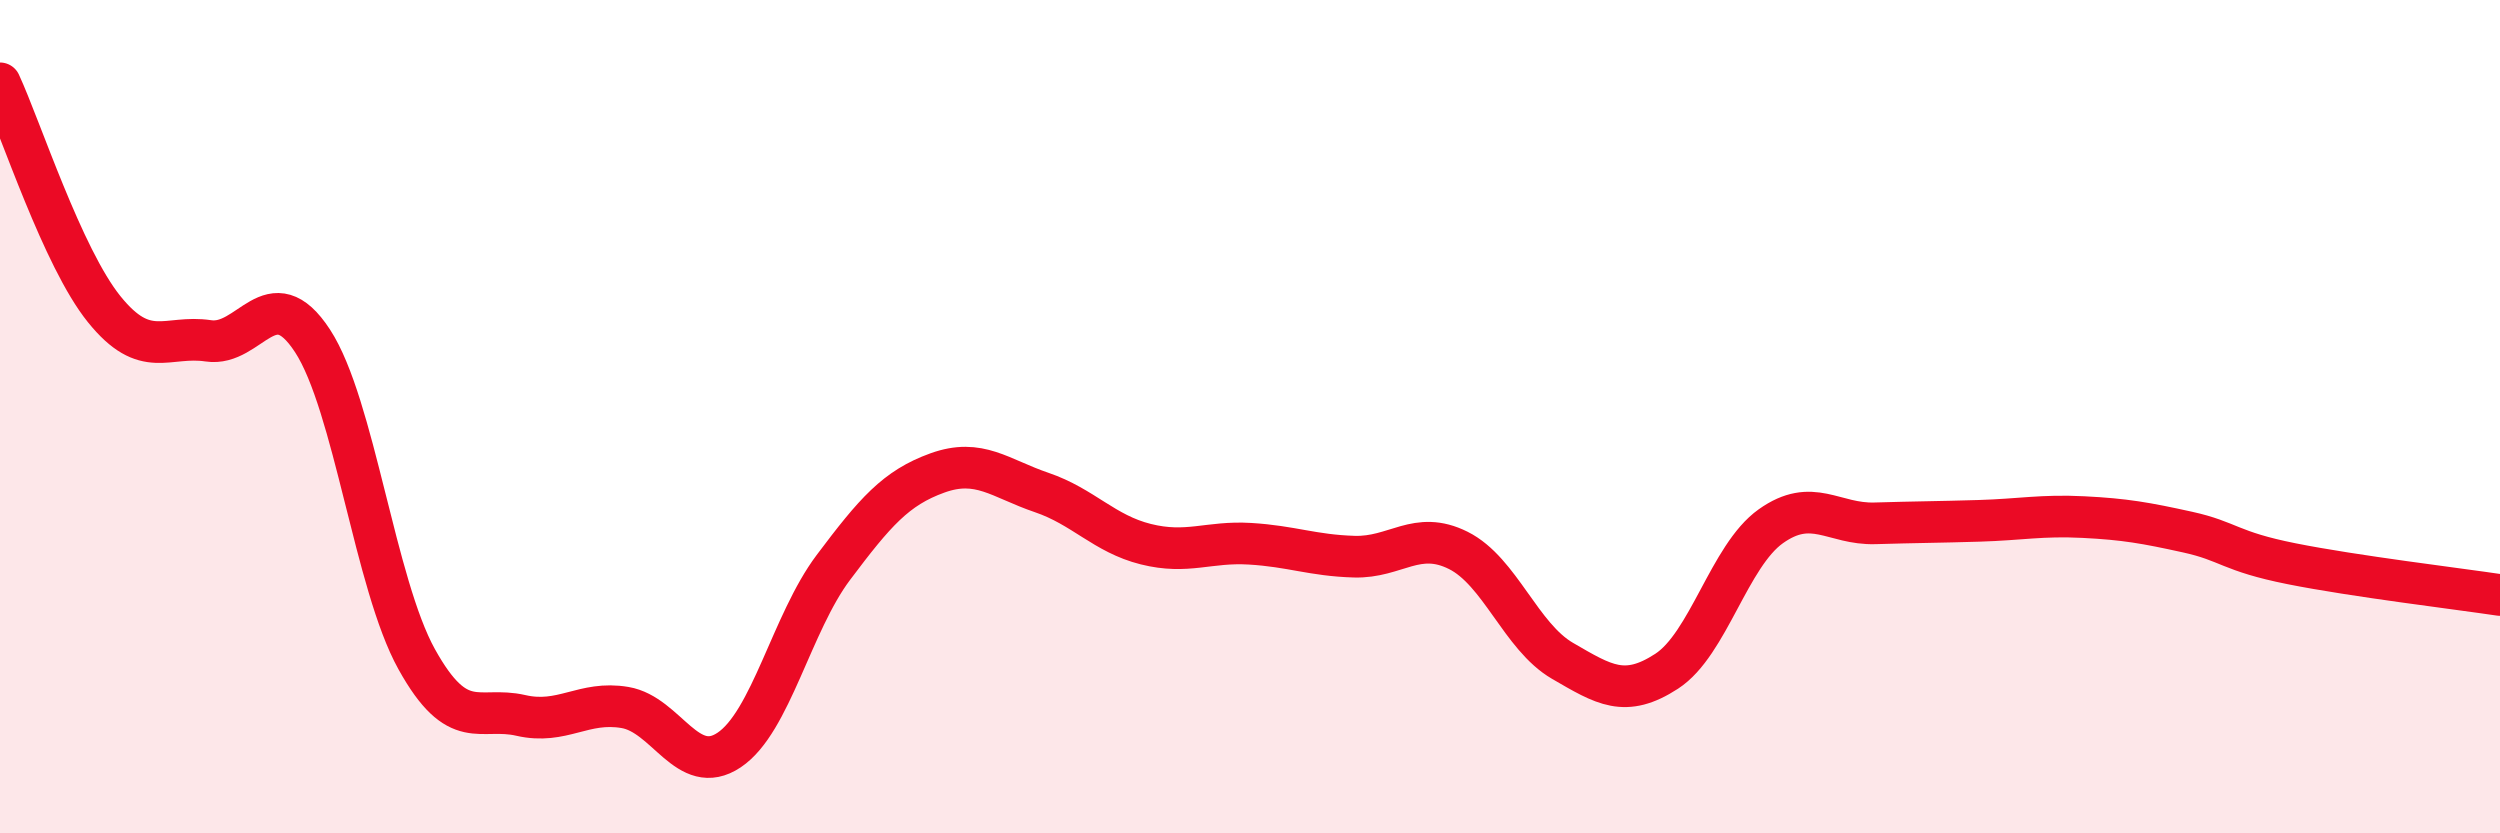
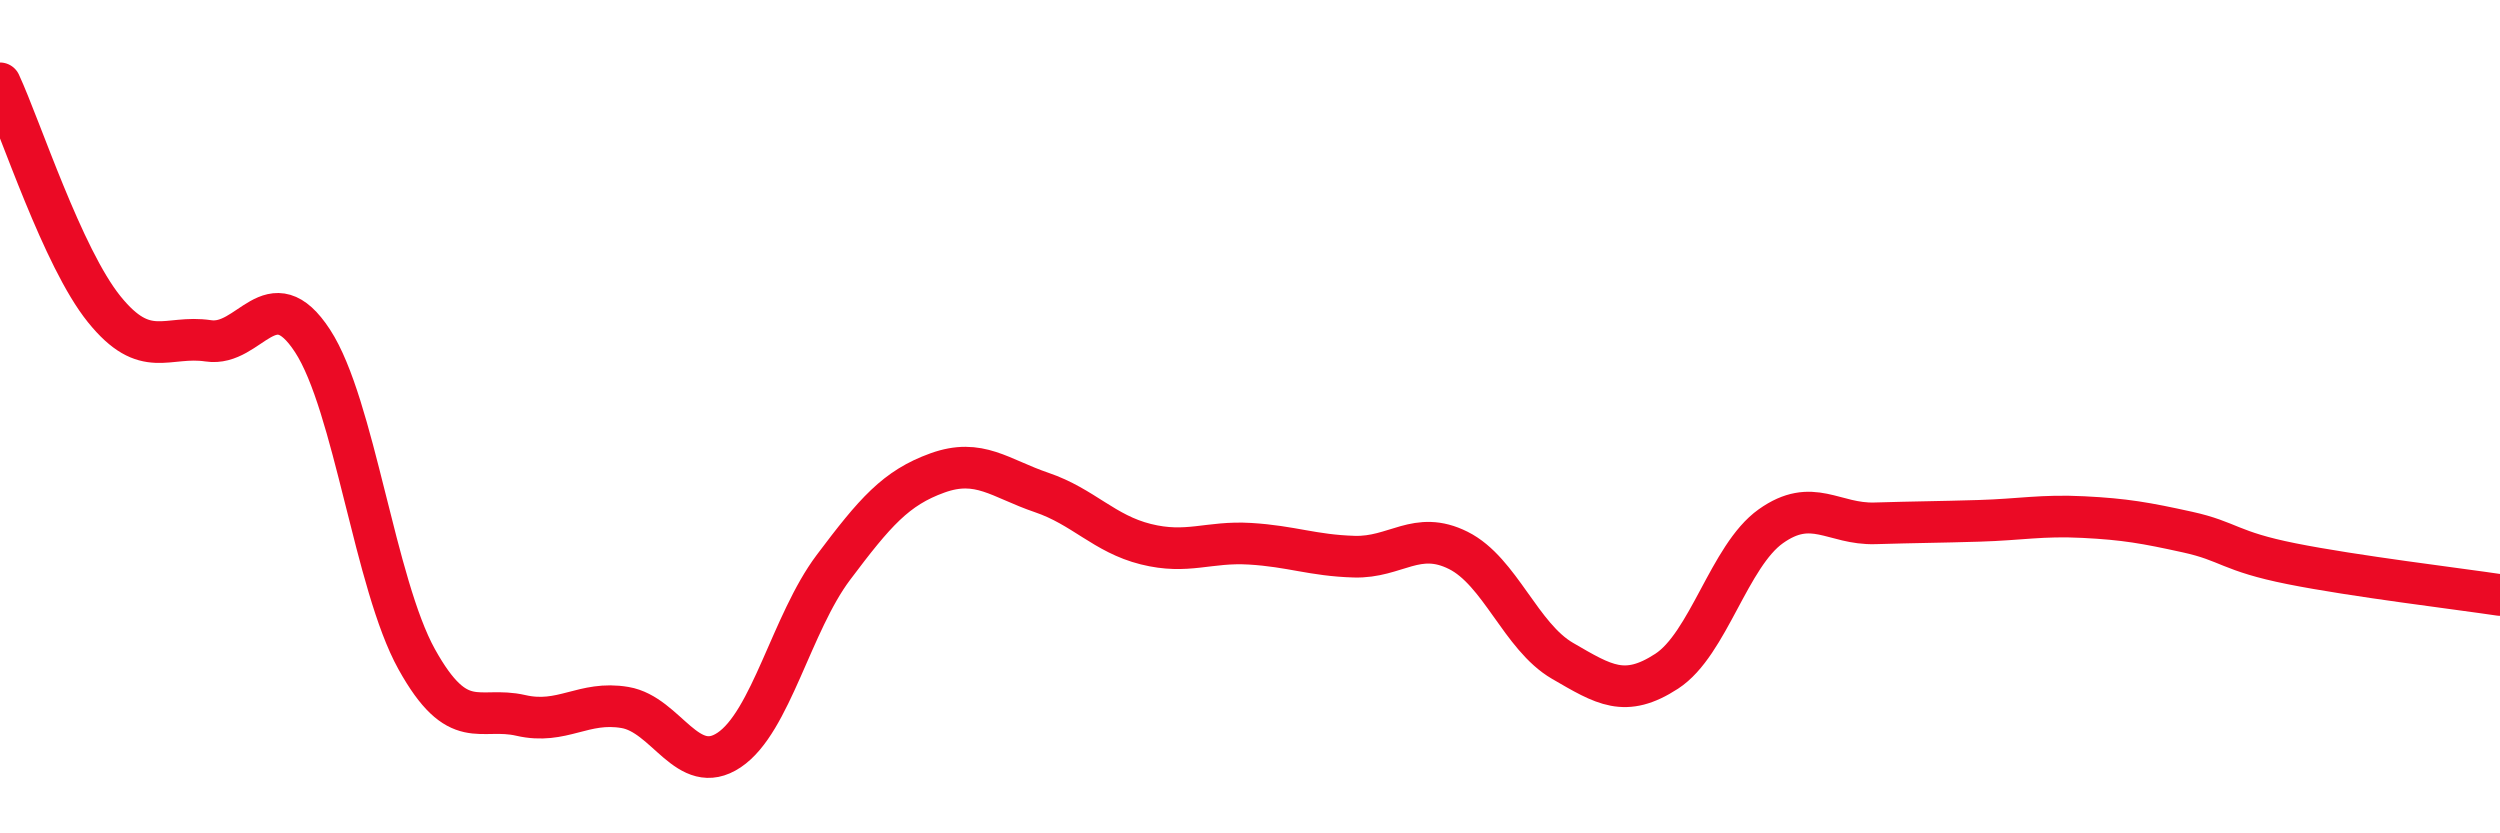
<svg xmlns="http://www.w3.org/2000/svg" width="60" height="20" viewBox="0 0 60 20">
-   <path d="M 0,2 C 0.5,3.08 1.5,6.18 2.5,7.42 C 3.5,8.66 4,8.03 5,8.18 C 6,8.33 6.5,6.65 7.5,8.18 C 8.5,9.71 9,14.02 10,15.82 C 11,17.62 11.5,16.94 12.5,17.17 C 13.5,17.4 14,16.81 15,16.98 C 16,17.15 16.5,18.67 17.5,18 C 18.5,17.33 19,14.95 20,13.62 C 21,12.29 21.5,11.71 22.5,11.35 C 23.5,10.99 24,11.48 25,11.82 C 26,12.16 26.5,12.81 27.5,13.06 C 28.5,13.31 29,12.99 30,13.05 C 31,13.11 31.5,13.33 32.5,13.36 C 33.5,13.39 34,12.71 35,13.21 C 36,13.71 36.5,15.28 37.5,15.86 C 38.5,16.44 39,16.76 40,16.11 C 41,15.46 41.5,13.34 42.5,12.63 C 43.5,11.92 44,12.59 45,12.56 C 46,12.53 46.5,12.53 47.5,12.5 C 48.5,12.47 49,12.36 50,12.41 C 51,12.46 51.5,12.55 52.5,12.77 C 53.5,12.99 53.5,13.23 55,13.53 C 56.5,13.83 59,14.13 60,14.28L60 20L0 20Z" fill="#EB0A25" opacity="0.1" stroke-linecap="round" stroke-linejoin="round" />
  <path d="M 0,2 C 0.5,3.08 1.5,6.18 2.5,7.42 C 3.5,8.66 4,8.03 5,8.18 C 6,8.33 6.5,6.65 7.5,8.18 C 8.5,9.71 9,14.02 10,15.82 C 11,17.62 11.5,16.94 12.5,17.17 C 13.5,17.4 14,16.81 15,16.98 C 16,17.15 16.5,18.67 17.5,18 C 18.5,17.33 19,14.95 20,13.62 C 21,12.29 21.5,11.71 22.5,11.35 C 23.5,10.99 24,11.48 25,11.82 C 26,12.16 26.5,12.81 27.5,13.06 C 28.5,13.31 29,12.99 30,13.05 C 31,13.11 31.5,13.33 32.5,13.36 C 33.5,13.39 34,12.71 35,13.21 C 36,13.71 36.5,15.28 37.5,15.86 C 38.5,16.44 39,16.76 40,16.11 C 41,15.46 41.5,13.34 42.5,12.63 C 43.5,11.92 44,12.59 45,12.56 C 46,12.53 46.5,12.53 47.5,12.5 C 48.5,12.47 49,12.36 50,12.41 C 51,12.46 51.5,12.55 52.5,12.77 C 53.5,12.99 53.5,13.23 55,13.53 C 56.5,13.83 59,14.13 60,14.28" stroke="#EB0A25" stroke-width="1" fill="none" stroke-linecap="round" stroke-linejoin="round" />
</svg>